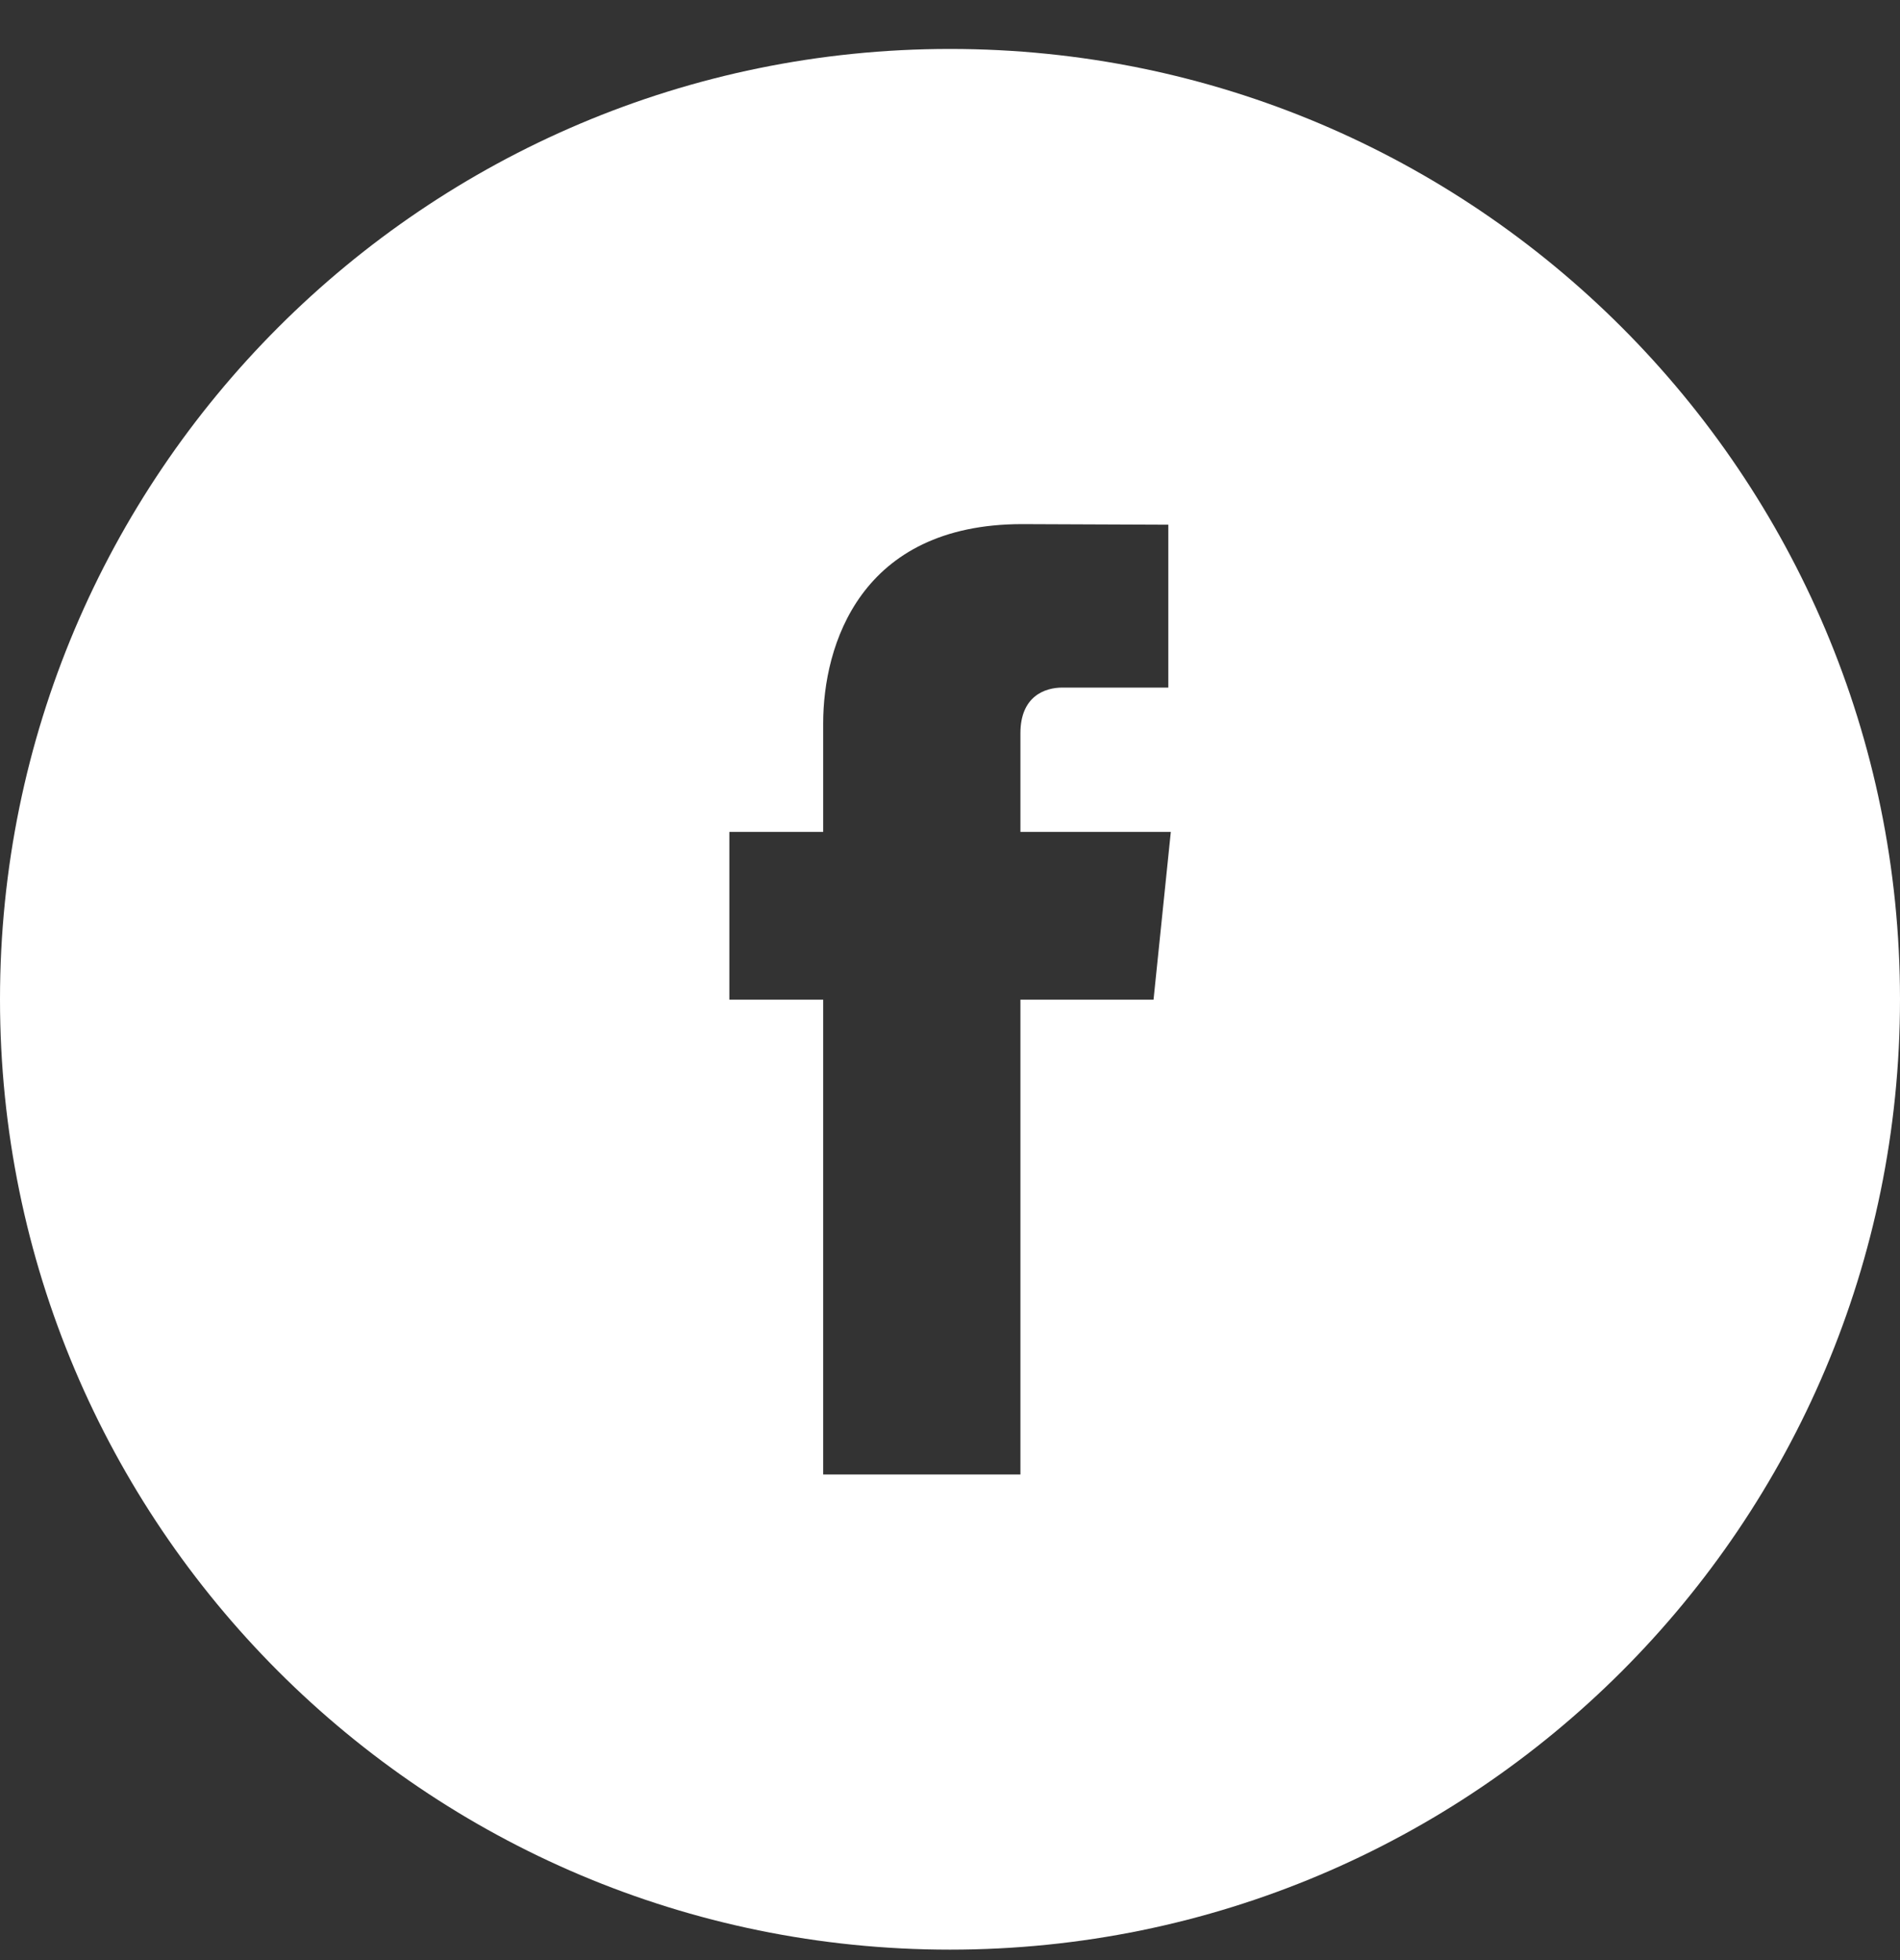
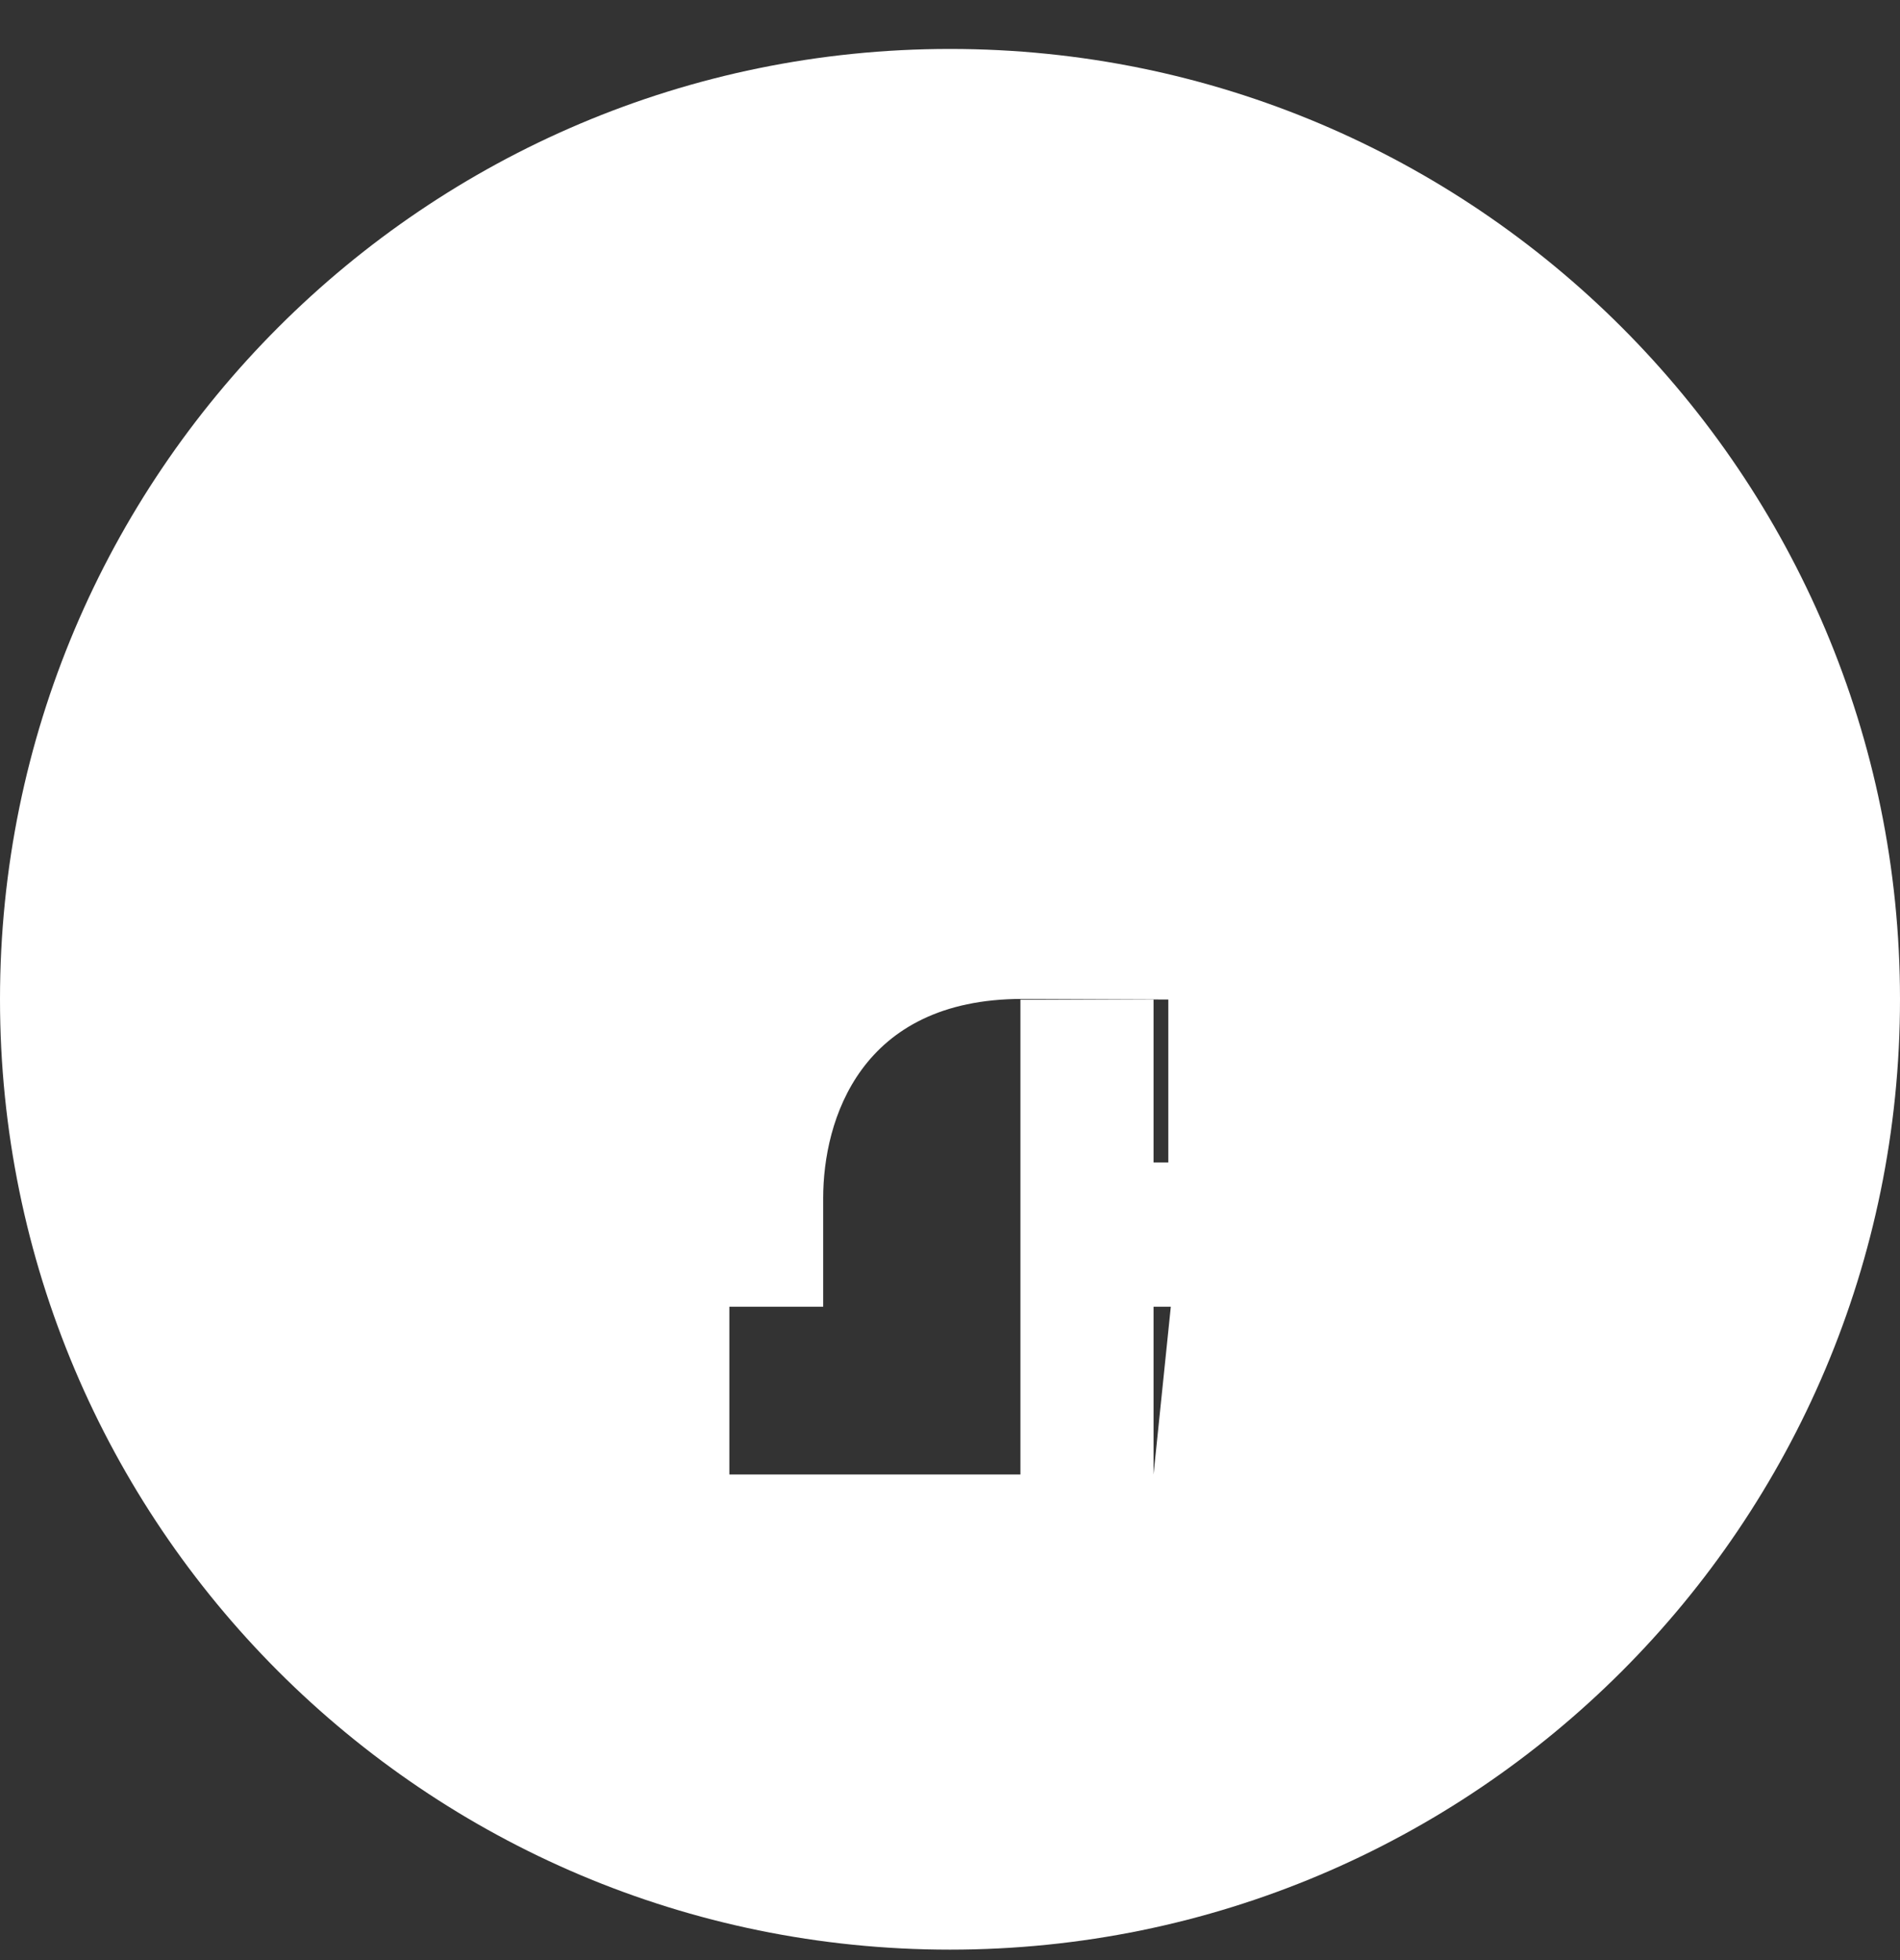
<svg xmlns="http://www.w3.org/2000/svg" width="100%" height="100%" viewBox="0 0 32 33" version="1.1" xml:space="preserve" style="fill-rule:evenodd;clip-rule:evenodd;stroke-linejoin:round;stroke-miterlimit:2;">
  <rect x="0" y="0" width="32" height="33" fill="#333333" stroke="none" />
-   <path d="M19.428,16.83l-2.242,0l-0,7.994l-3.322,0l-0,-7.994l-1.58,0l-0,-2.824l1.58,0l-0,-1.828c-0,-1.309 0.621,-3.354 3.352,-3.354l2.461,0.01l-0,2.742l-1.786,0c-0.291,0 -0.705,0.144 -0.705,0.769l-0,1.661l2.533,0l-0.291,2.824Zm-3.428,-16.006c-8.836,0 -16,7.164 -16,16c-0,8.839 7.164,16 16,16c8.837,0 16,-7.161 16,-16c-0,-8.836 -7.163,-16 -16,-16Z" style="fill:#fff;fill-rule:nonzero;" />
+   <path d="M19.428,16.83l-2.242,0l-0,7.994l-3.322,0l-1.58,0l-0,-2.824l1.58,0l-0,-1.828c-0,-1.309 0.621,-3.354 3.352,-3.354l2.461,0.01l-0,2.742l-1.786,0c-0.291,0 -0.705,0.144 -0.705,0.769l-0,1.661l2.533,0l-0.291,2.824Zm-3.428,-16.006c-8.836,0 -16,7.164 -16,16c-0,8.839 7.164,16 16,16c8.837,0 16,-7.161 16,-16c-0,-8.836 -7.163,-16 -16,-16Z" style="fill:#fff;fill-rule:nonzero;" />
</svg>